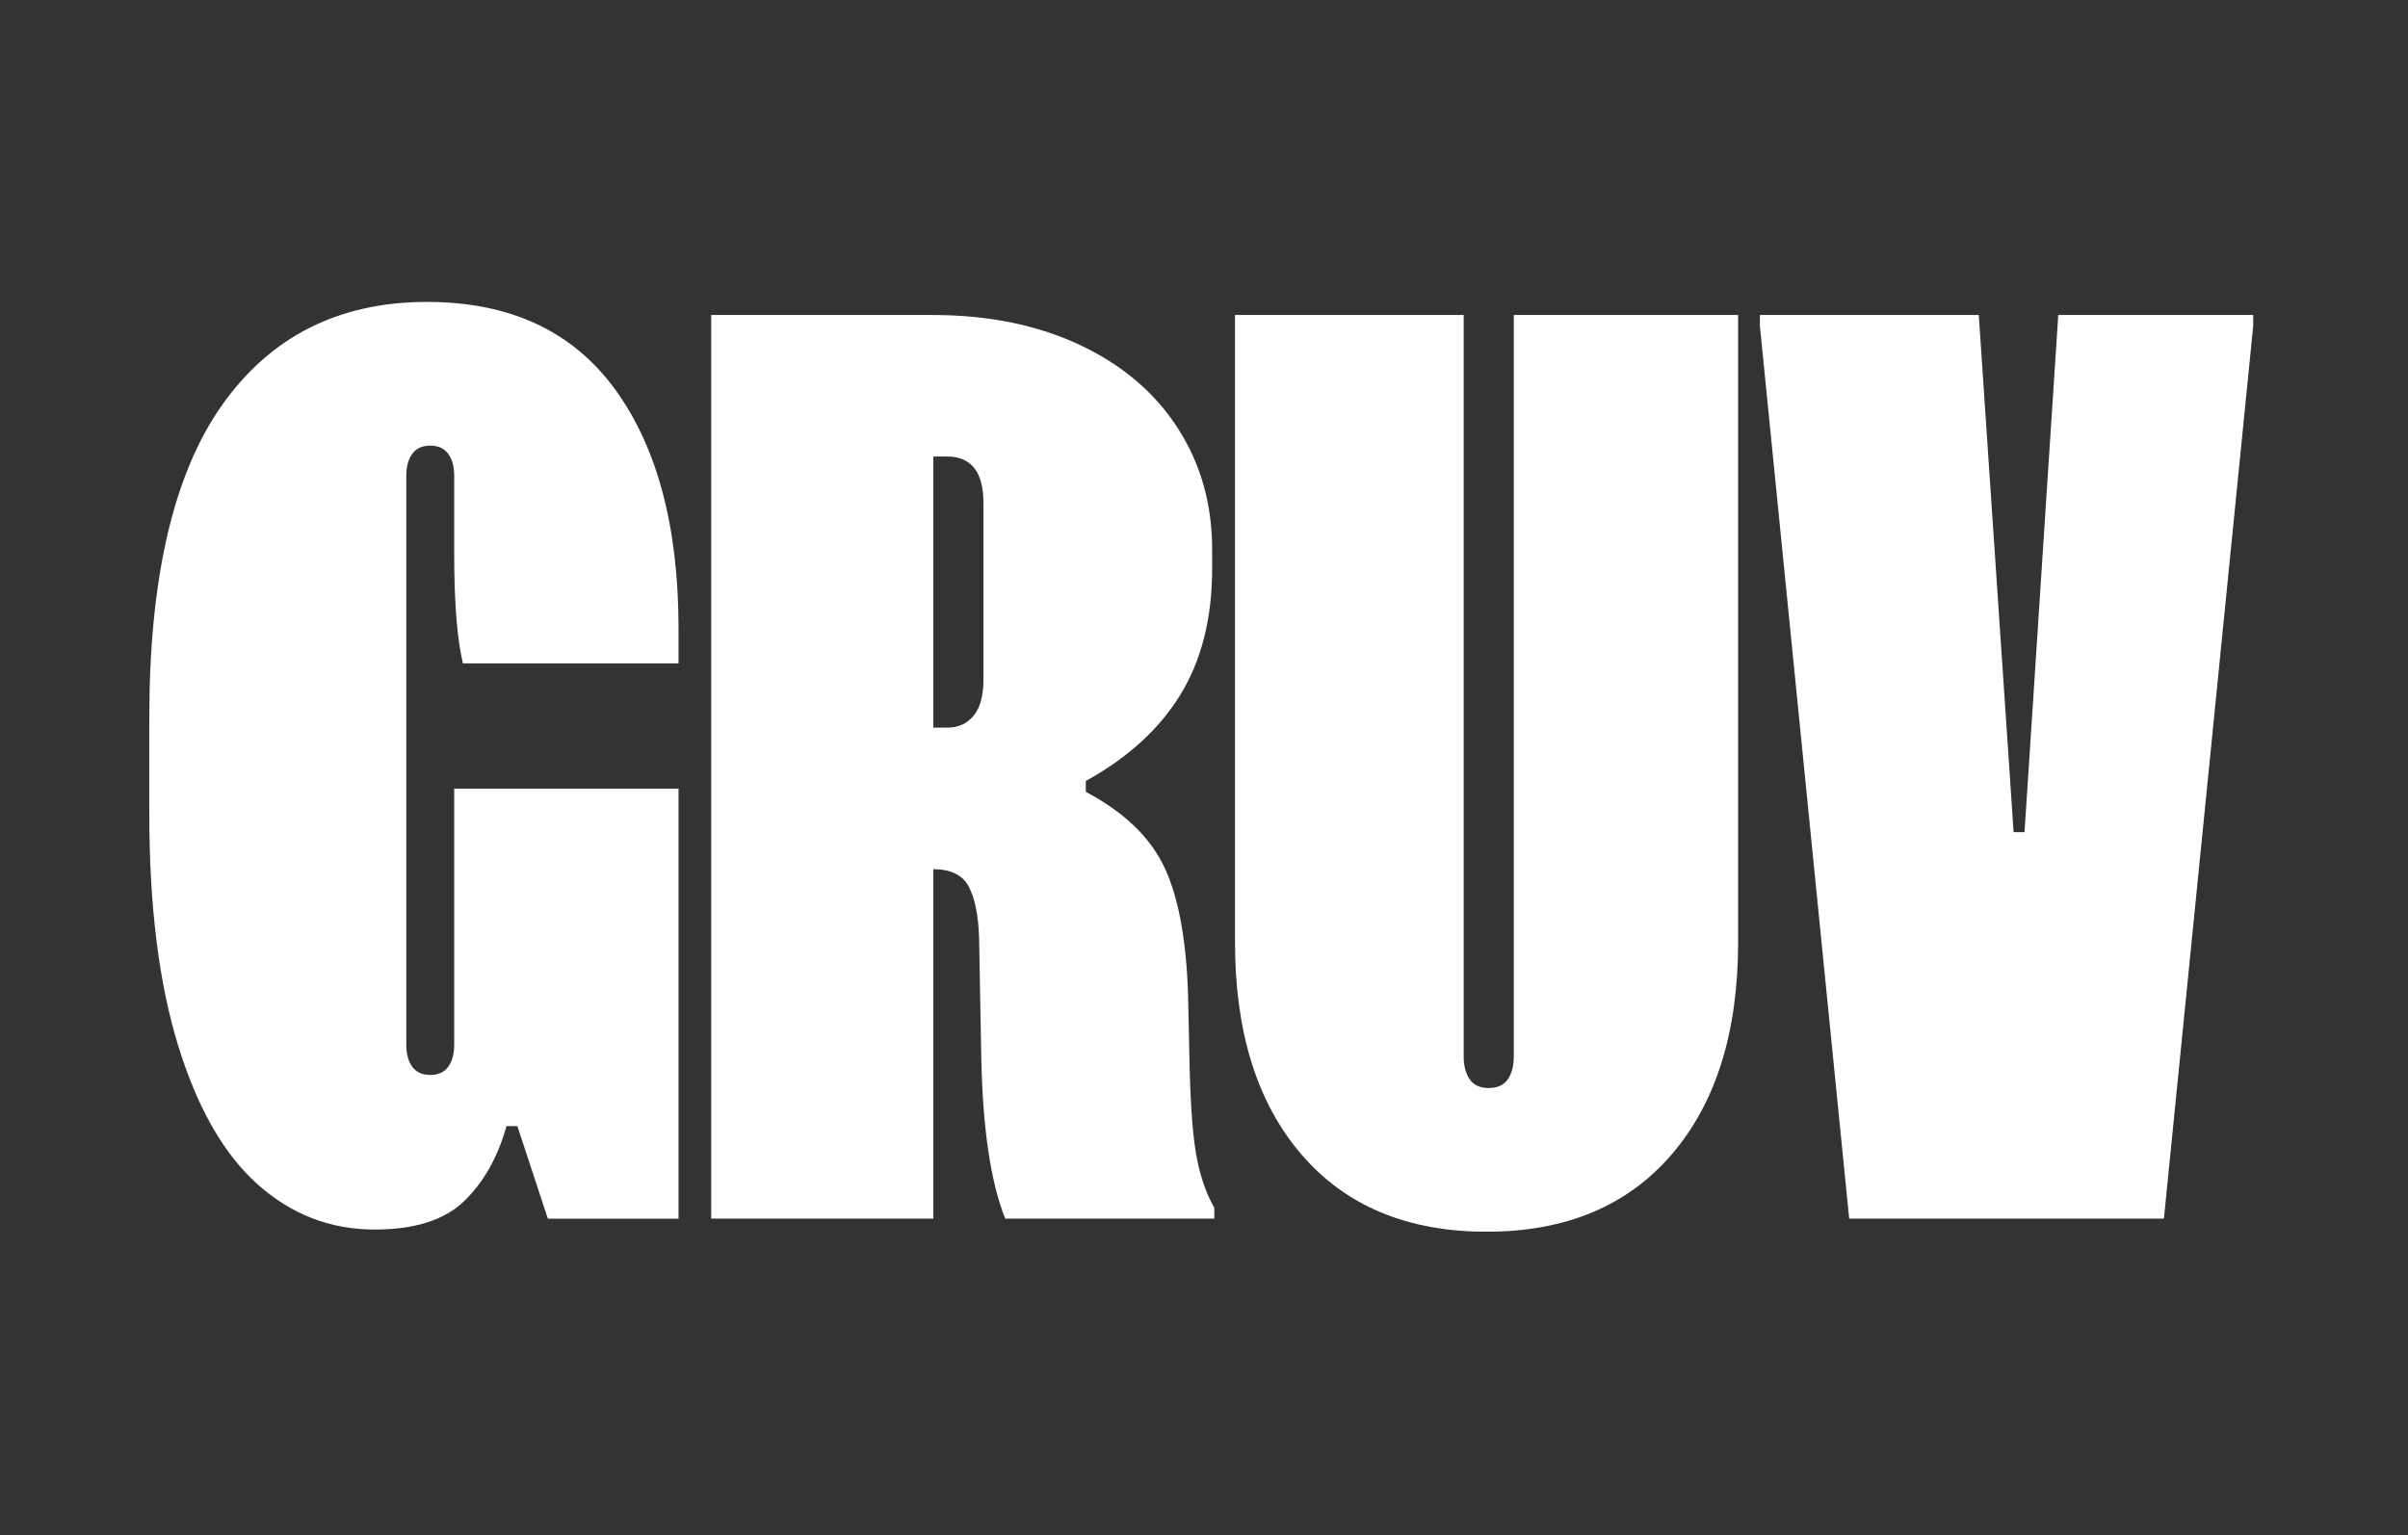
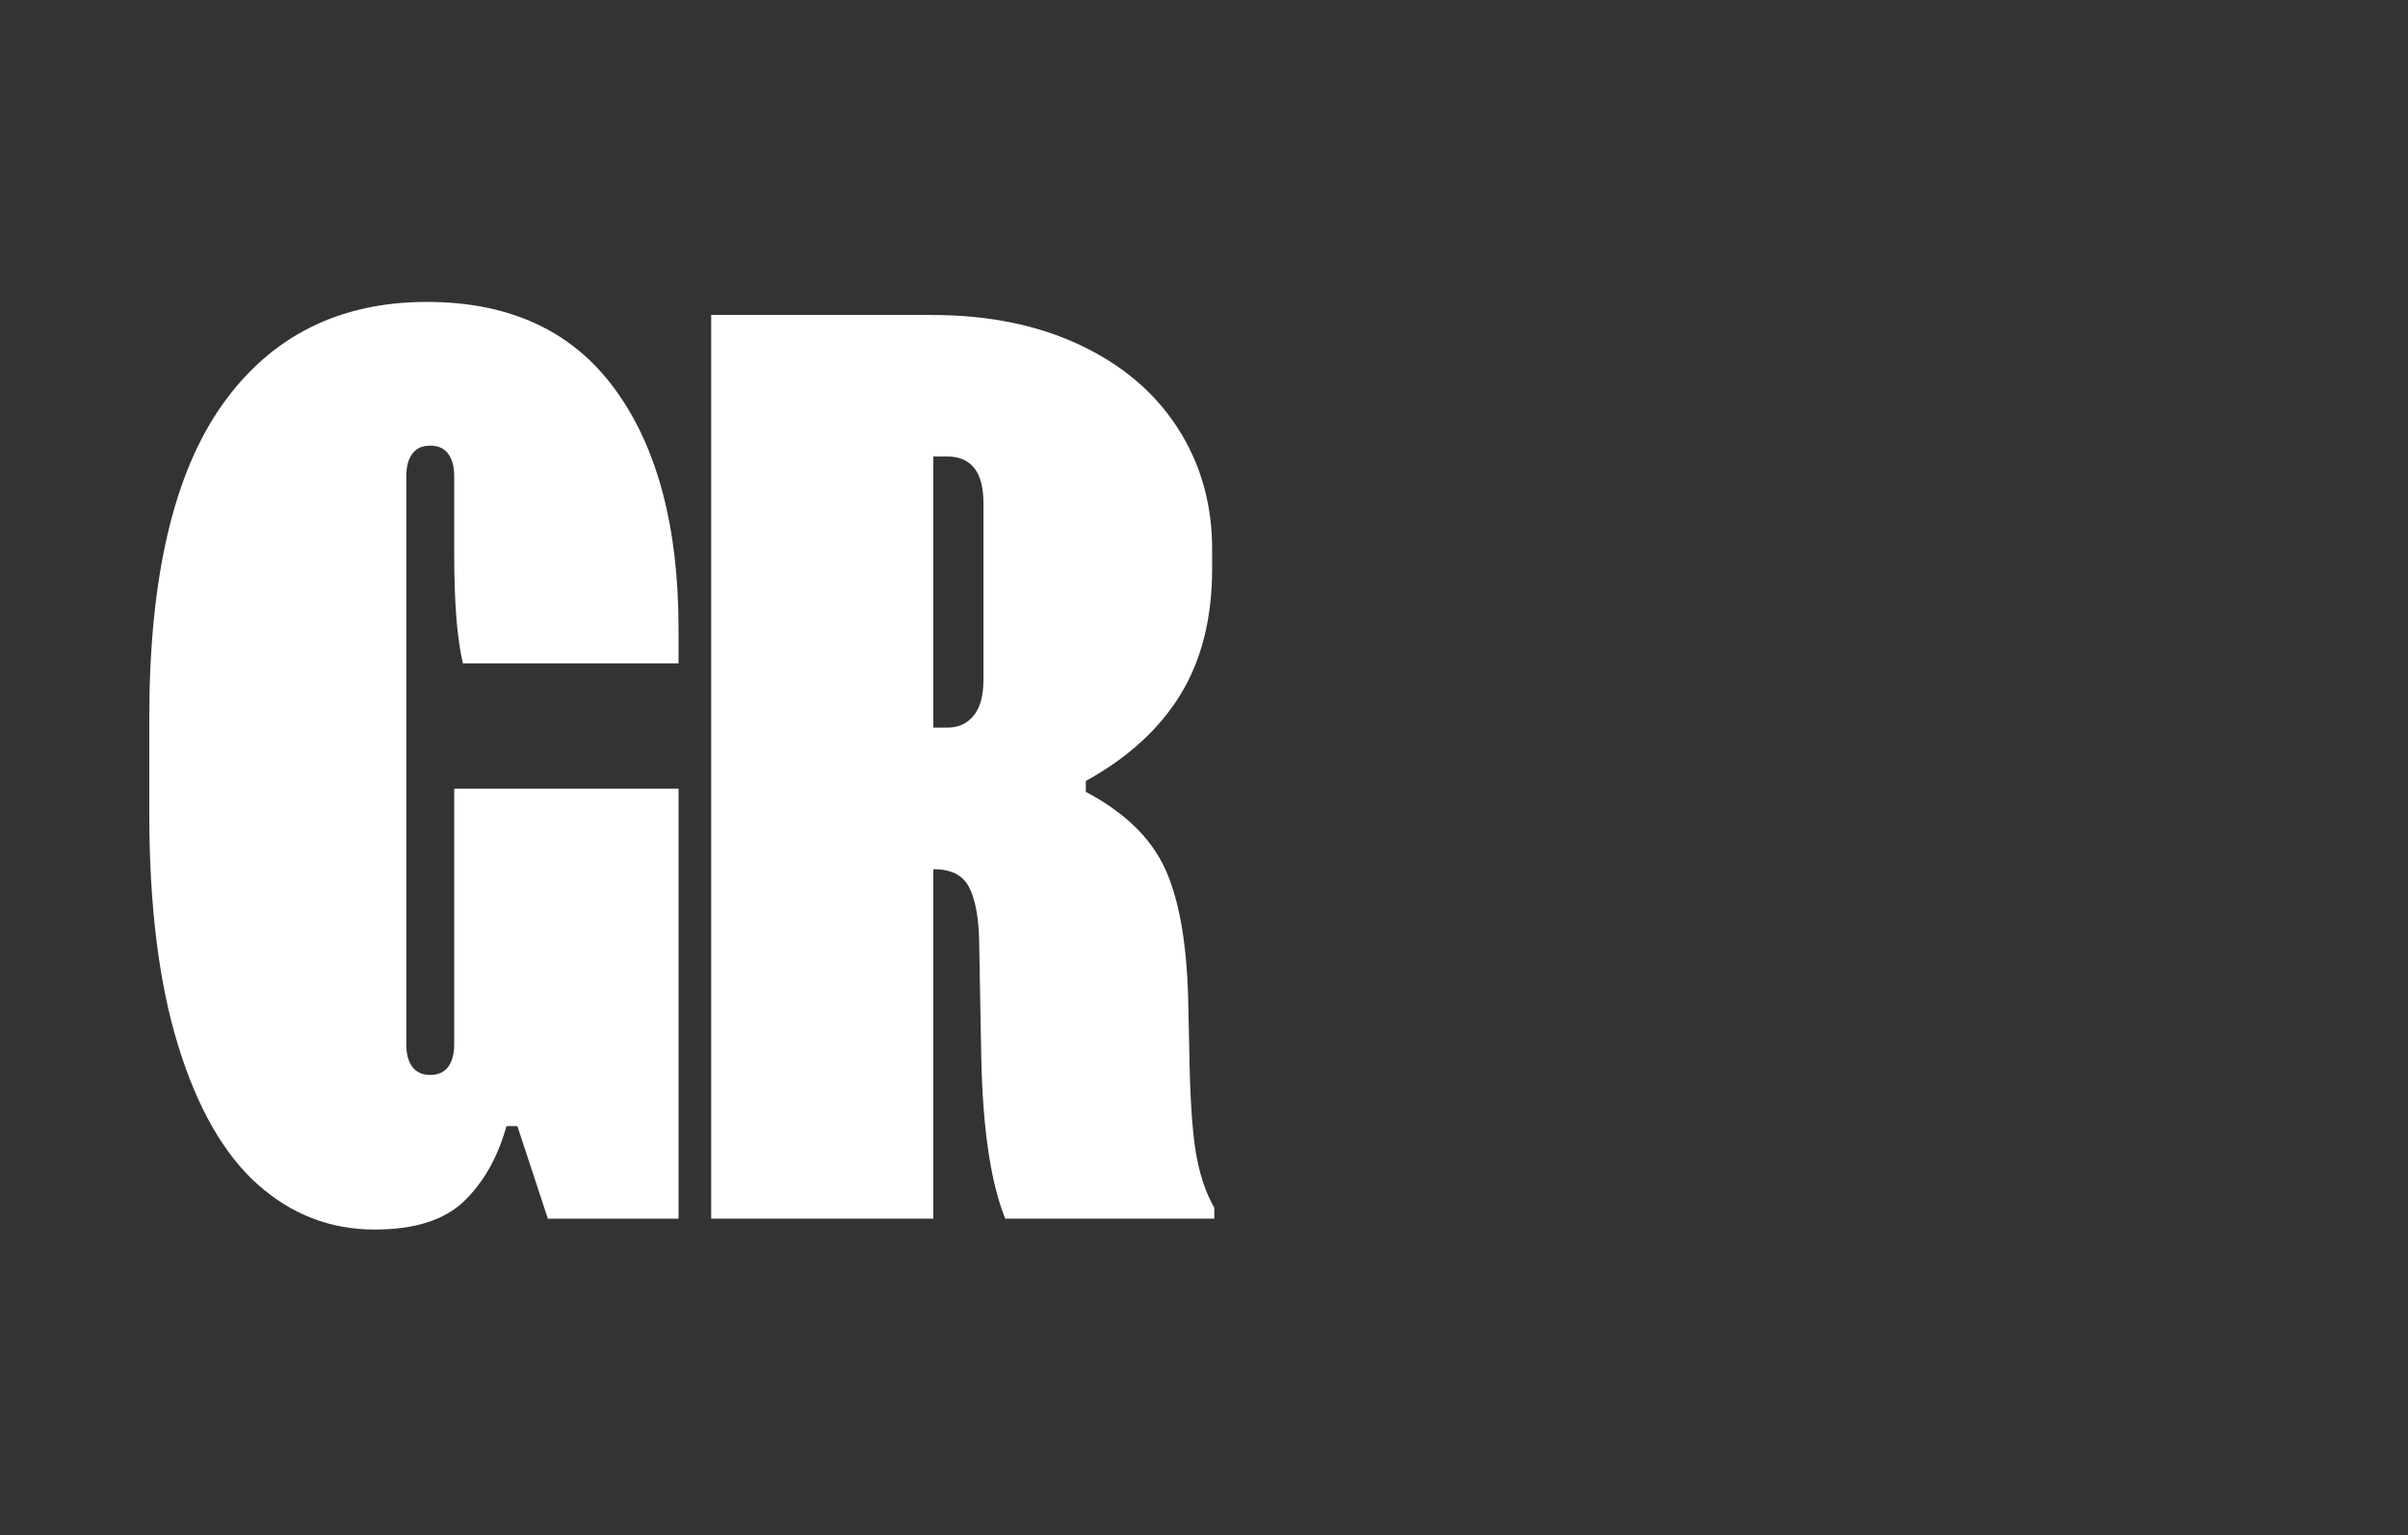
<svg xmlns="http://www.w3.org/2000/svg" width="900" zoomAndPan="magnify" viewBox="0 0 675 430.5" height="574" preserveAspectRatio="xMidYMid meet" version="1.0">
  <rect x="0" y="0" width="675" height="430.5" fill="#333333" stroke="none" />
  <defs>
    <clipPath id="282d4eea13">
      <path d="M 41.848 84.652 L 190.328 84.652 L 190.328 344.75 L 41.848 344.75 Z M 41.848 84.652 " clip-rule="nonzero" />
    </clipPath>
    <clipPath id="92d284566a">
      <path d="M 62.297 113.5 C 75.93 94.27 95.062 84.652 119.688 84.652 C 142.887 84.652 160.441 92.797 172.348 109.074 C 184.25 125.355 190.203 147.742 190.203 176.23 L 190.203 186 L 129.762 186 C 128.129 179.086 127.32 168.906 127.32 155.473 L 127.32 133.496 C 127.32 130.852 126.758 128.762 125.641 127.238 C 124.52 125.711 122.844 124.945 120.605 124.945 C 118.363 124.945 116.684 125.711 115.566 127.238 C 114.445 128.762 113.891 130.852 113.891 133.496 L 113.891 292.844 C 113.891 295.488 114.445 297.574 115.566 299.102 C 116.684 300.625 118.363 301.391 120.605 301.391 C 122.844 301.391 124.52 300.625 125.641 299.102 C 126.758 297.574 127.32 295.488 127.32 292.844 L 127.32 221.105 L 190.203 221.105 L 190.203 341.688 L 153.574 341.688 L 145.027 315.738 L 141.973 315.738 C 139.531 324.492 135.562 331.512 130.066 336.801 C 124.57 342.09 116.227 344.738 105.035 344.738 C 92.621 344.738 81.684 340.516 72.219 332.07 C 62.758 323.625 55.324 310.652 49.938 293.148 C 44.539 275.648 41.848 253.973 41.848 228.129 L 41.848 201.262 C 41.848 161.988 48.664 132.73 62.297 113.5 " clip-rule="nonzero" />
    </clipPath>
    <clipPath id="8ad7bdfa53">
      <path d="M 199.359 88.316 L 340.516 88.316 L 340.516 341.797 L 199.359 341.797 Z M 199.359 88.316 " clip-rule="nonzero" />
    </clipPath>
    <clipPath id="06c52b60ce">
      <path d="M 261.633 204.012 L 265.602 204.012 C 268.656 204.012 271.098 202.895 272.93 200.652 C 274.758 198.418 275.676 195.059 275.676 190.578 L 275.676 141.125 C 275.676 136.652 274.809 133.344 273.082 131.207 C 271.348 129.07 268.855 128 265.602 128 L 261.633 128 Z M 302.691 96.711 C 314.598 102.309 323.754 110.094 330.164 120.062 C 336.574 130.035 339.781 141.332 339.781 153.949 L 339.781 159.441 C 339.781 173.281 336.828 185.035 330.93 194.699 C 325.023 204.367 316.172 212.457 304.371 218.969 L 304.371 222.023 C 315.156 227.723 322.535 234.844 326.504 243.391 C 330.473 251.938 332.656 264.148 333.066 280.02 L 333.371 294.371 C 333.57 307.395 334.184 316.957 335.203 323.062 C 336.219 329.168 337.949 334.359 340.391 338.633 L 340.391 341.688 L 281.781 341.688 C 277.707 331.512 275.469 316.453 275.066 296.508 L 274.453 262.926 C 274.25 256.621 273.281 251.836 271.555 248.578 C 269.824 245.324 266.516 243.695 261.633 243.695 L 261.633 341.684 L 199.359 341.684 L 199.359 88.316 L 261.328 88.316 C 276.996 88.316 290.785 91.113 302.691 96.711 " clip-rule="nonzero" />
    </clipPath>
    <clipPath id="009dfe3b19">
      <path d="M 346.191 88.316 L 487.348 88.316 L 487.348 345.43 L 346.191 345.43 Z M 346.191 88.316 " clip-rule="nonzero" />
    </clipPath>
    <clipPath id="79733f3f4f">
      <path d="M 411.973 302.613 C 413.09 304.242 414.875 305.055 417.316 305.055 C 419.758 305.055 421.539 304.242 422.66 302.613 C 423.777 300.984 424.34 298.848 424.34 296.203 L 424.34 88.316 L 487.223 88.316 L 487.223 264.148 C 487.223 289.387 481.012 309.227 468.602 323.676 C 456.184 338.129 438.887 345.348 416.707 345.348 C 394.523 345.348 377.223 338.125 364.812 323.676 C 352.395 309.227 346.191 289.387 346.191 264.148 L 346.191 88.316 L 410.293 88.316 L 410.293 296.199 C 410.293 298.848 410.852 300.984 411.973 302.609 " clip-rule="nonzero" />
    </clipPath>
    <clipPath id="e67ec2238e">
      <path d="M 493.324 88.316 L 631.734 88.316 L 631.734 341.691 L 493.324 341.691 Z M 493.324 88.316 " clip-rule="nonzero" />
    </clipPath>
    <clipPath id="3d8eff4894">
-       <path d="M 493.324 91.367 L 493.324 88.316 L 554.68 88.316 L 564.449 233.316 L 567.504 233.316 L 576.965 88.316 L 631.609 88.316 L 631.609 91.367 L 606.578 341.684 L 518.355 341.684 Z M 493.324 91.367 " clip-rule="nonzero" />
-     </clipPath>
+       </clipPath>
  </defs>
  <g clip-path="url(#282d4eea13)">
    <g clip-path="url(#92d284566a)">
      <path fill="#ffffff" d="M 41.848 84.652 L 190.203 84.652 L 190.203 344.75 L 41.848 344.75 Z M 41.848 84.652 " fill-opacity="1" fill-rule="nonzero" />
    </g>
  </g>
  <g clip-path="url(#8ad7bdfa53)">
    <g clip-path="url(#06c52b60ce)">
      <path fill="#ffffff" d="M 199.359 88.316 L 340.391 88.316 L 340.391 341.672 L 199.359 341.672 Z M 199.359 88.316 " fill-opacity="1" fill-rule="nonzero" />
    </g>
  </g>
  <g clip-path="url(#009dfe3b19)">
    <g clip-path="url(#79733f3f4f)">
-       <path fill="#ffffff" d="M 346.191 88.316 L 487.223 88.316 L 487.223 345.305 L 346.191 345.305 Z M 346.191 88.316 " fill-opacity="1" fill-rule="nonzero" />
-     </g>
+       </g>
  </g>
  <g clip-path="url(#e67ec2238e)">
    <g clip-path="url(#3d8eff4894)">
      <path fill="#ffffff" d="M 493.324 88.316 L 631.609 88.316 L 631.609 341.691 L 493.324 341.691 Z M 493.324 88.316 " fill-opacity="1" fill-rule="nonzero" />
    </g>
  </g>
</svg>